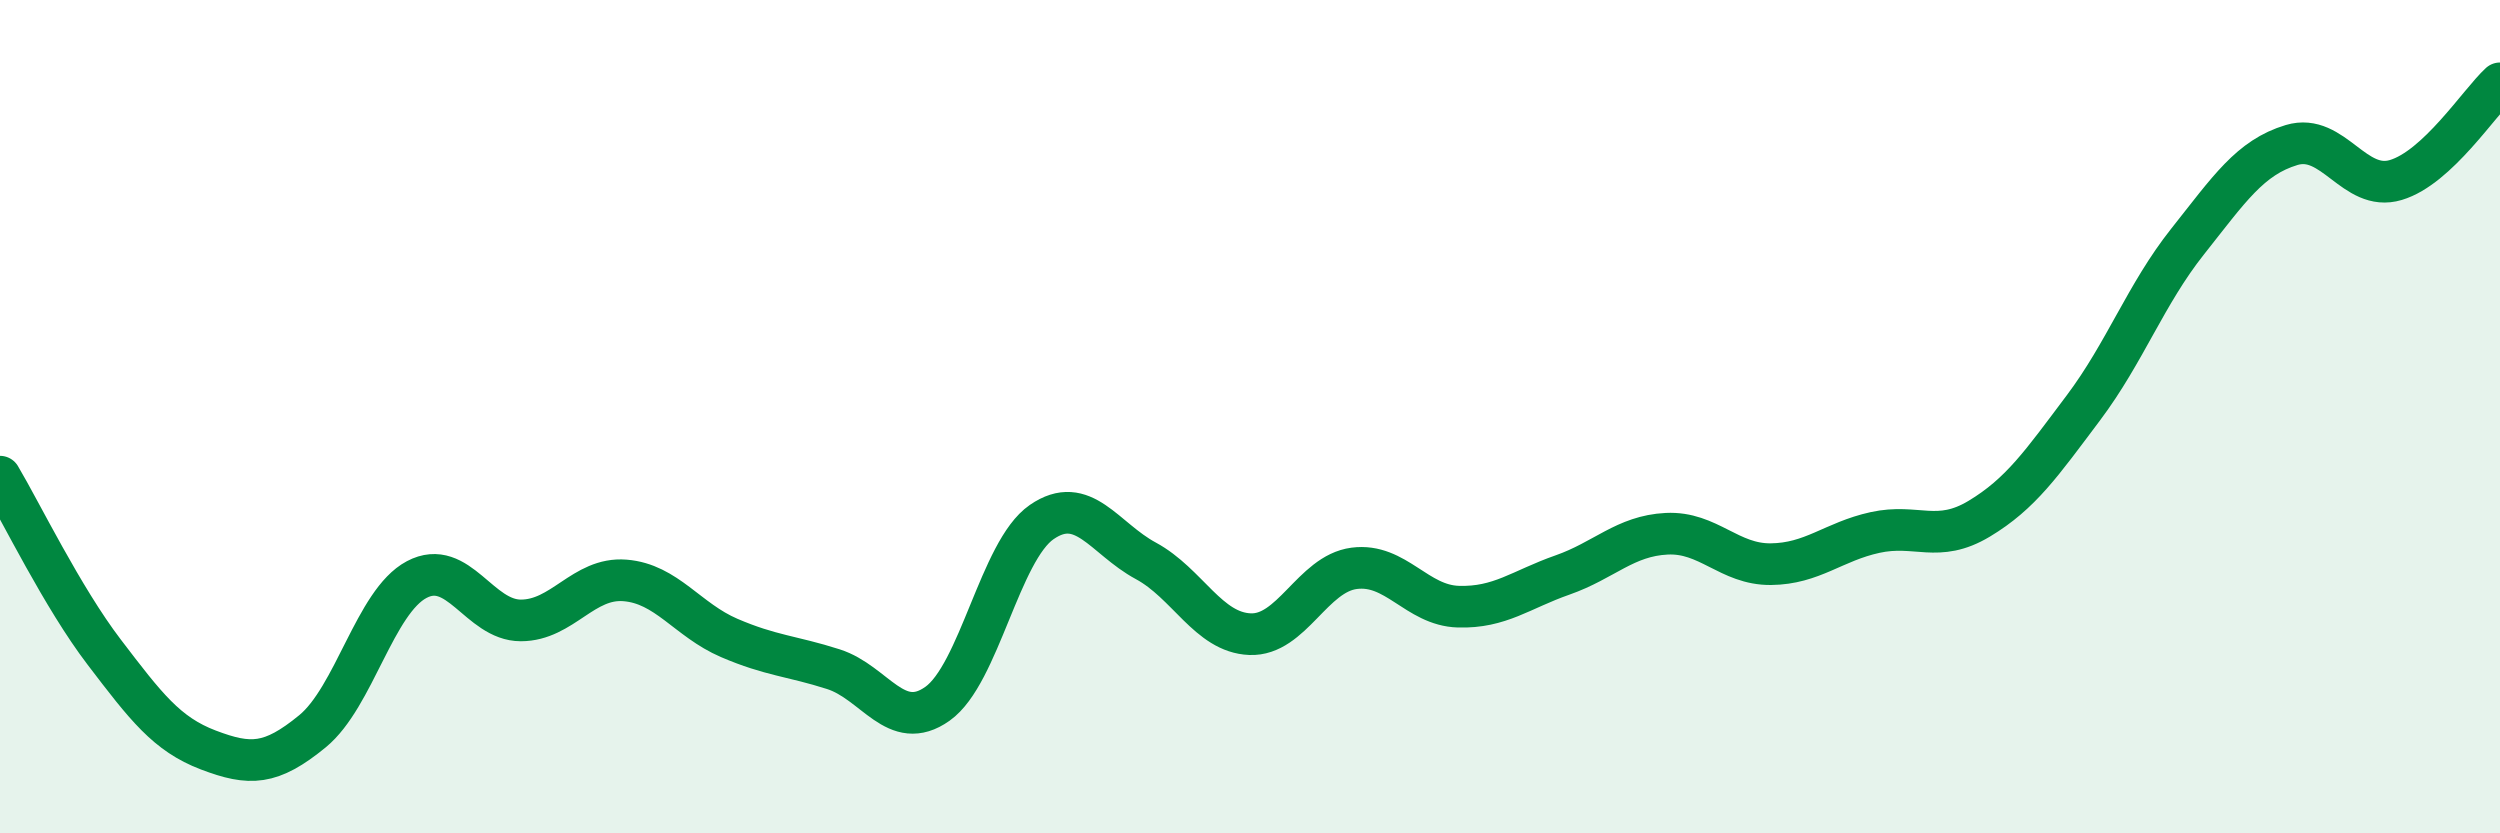
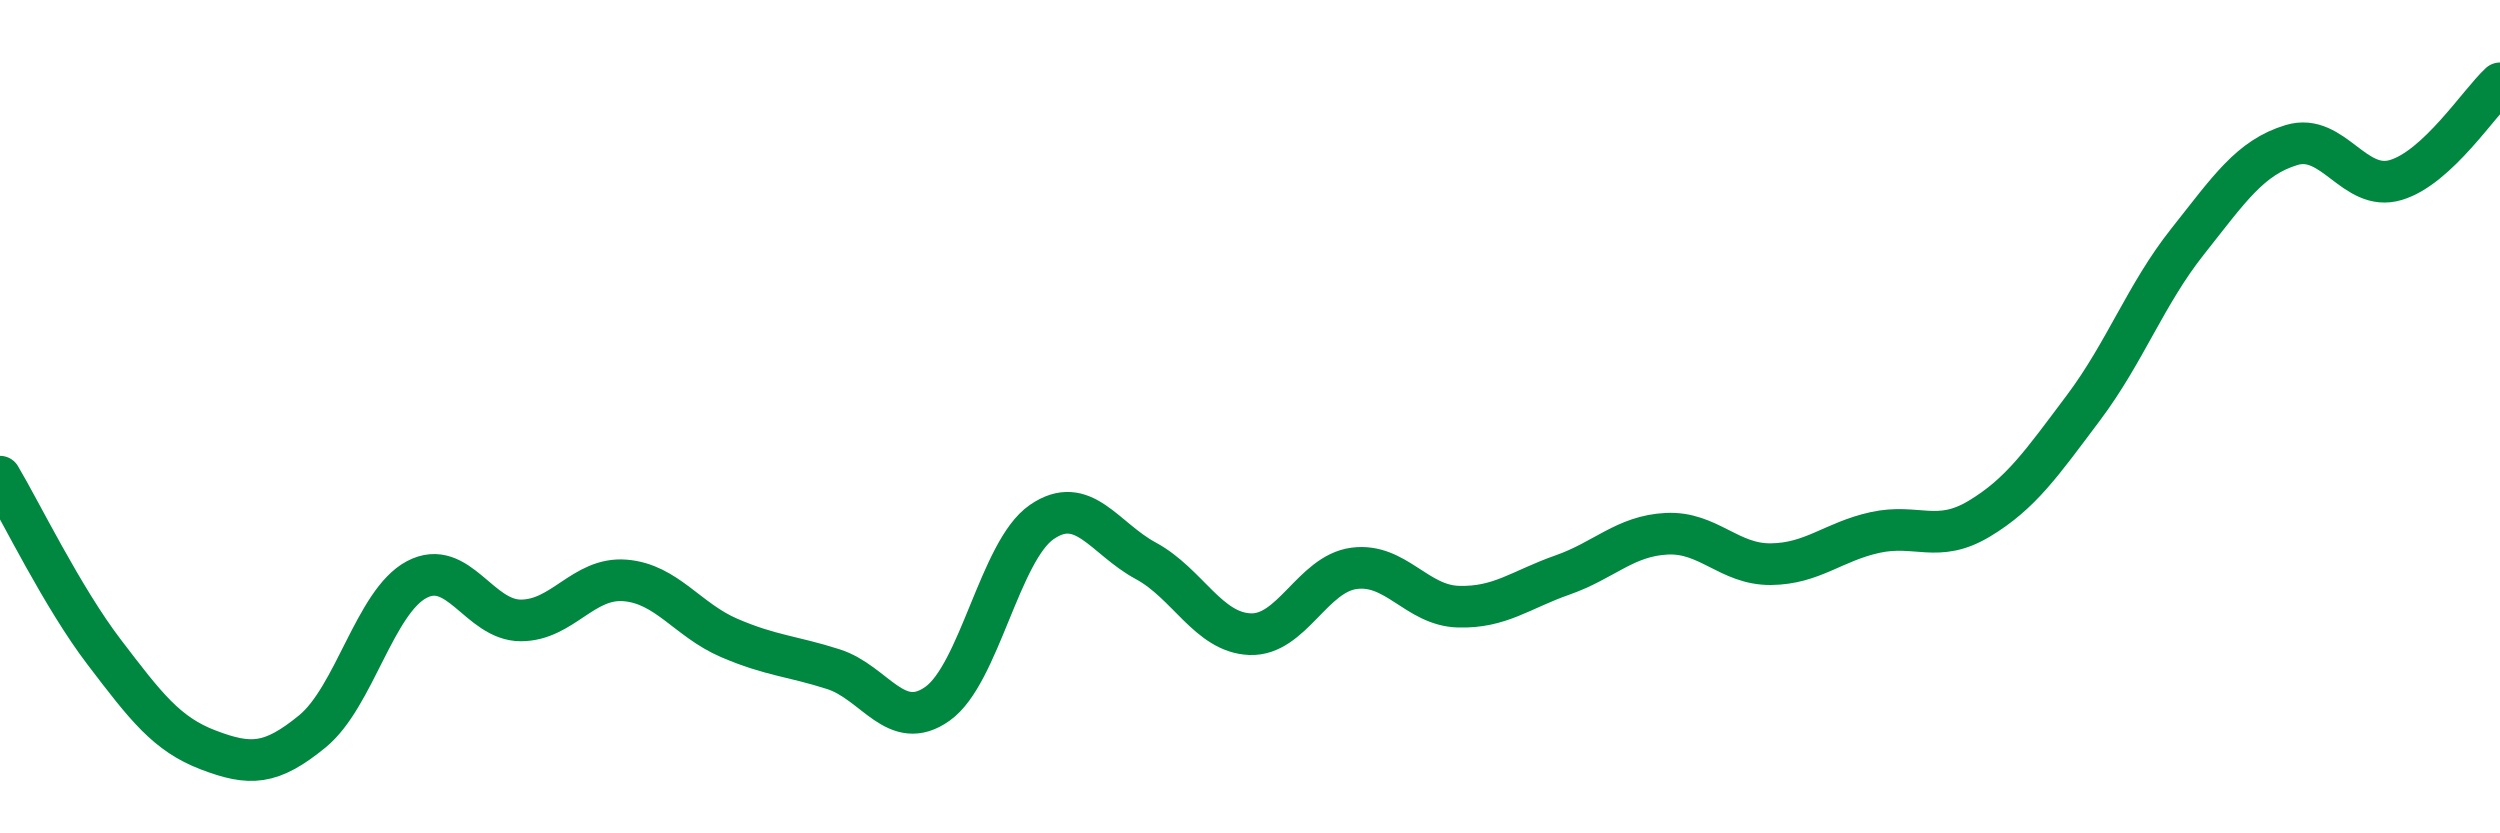
<svg xmlns="http://www.w3.org/2000/svg" width="60" height="20" viewBox="0 0 60 20">
-   <path d="M 0,11.44 C 0.5,12.28 1.5,14.34 2.5,15.65 C 3.5,16.96 4,17.62 5,18 C 6,18.38 6.5,18.37 7.5,17.55 C 8.5,16.73 9,14.44 10,13.91 C 11,13.38 11.5,14.89 12.5,14.89 C 13.5,14.89 14,13.85 15,13.93 C 16,14.01 16.5,14.88 17.5,15.31 C 18.5,15.74 19,15.74 20,16.06 C 21,16.38 21.5,17.6 22.5,16.89 C 23.5,16.18 24,13.22 25,12.53 C 26,11.84 26.5,12.92 27.5,13.46 C 28.5,14 29,15.18 30,15.22 C 31,15.26 31.5,13.77 32.5,13.64 C 33.5,13.51 34,14.53 35,14.56 C 36,14.59 36.5,14.15 37.5,13.8 C 38.5,13.45 39,12.86 40,12.81 C 41,12.76 41.5,13.55 42.5,13.54 C 43.5,13.53 44,13 45,12.78 C 46,12.56 46.5,13.05 47.5,12.45 C 48.5,11.85 49,11.12 50,9.79 C 51,8.46 51.5,7.06 52.5,5.8 C 53.5,4.54 54,3.78 55,3.48 C 56,3.18 56.5,4.62 57.5,4.32 C 58.5,4.02 59.5,2.46 60,2L60 20L0 20Z" fill="#008740" opacity="0.1" stroke-linecap="round" stroke-linejoin="round" />
  <path d="M 0,11.44 C 0.5,12.28 1.5,14.34 2.5,15.65 C 3.5,16.96 4,17.62 5,18 C 6,18.38 6.5,18.37 7.5,17.55 C 8.5,16.73 9,14.44 10,13.91 C 11,13.38 11.5,14.89 12.5,14.89 C 13.5,14.89 14,13.85 15,13.93 C 16,14.01 16.5,14.88 17.5,15.31 C 18.5,15.74 19,15.74 20,16.06 C 21,16.38 21.5,17.6 22.5,16.89 C 23.5,16.18 24,13.22 25,12.53 C 26,11.84 26.5,12.92 27.5,13.46 C 28.5,14 29,15.18 30,15.22 C 31,15.26 31.5,13.77 32.5,13.64 C 33.5,13.51 34,14.53 35,14.56 C 36,14.59 36.5,14.15 37.5,13.8 C 38.5,13.45 39,12.86 40,12.81 C 41,12.76 41.5,13.55 42.5,13.54 C 43.5,13.53 44,13 45,12.78 C 46,12.56 46.5,13.05 47.5,12.45 C 48.5,11.85 49,11.12 50,9.79 C 51,8.46 51.5,7.06 52.5,5.8 C 53.5,4.54 54,3.78 55,3.48 C 56,3.18 56.5,4.62 57.5,4.32 C 58.5,4.02 59.5,2.46 60,2" stroke="#008740" stroke-width="1" fill="none" stroke-linecap="round" stroke-linejoin="round" />
</svg>